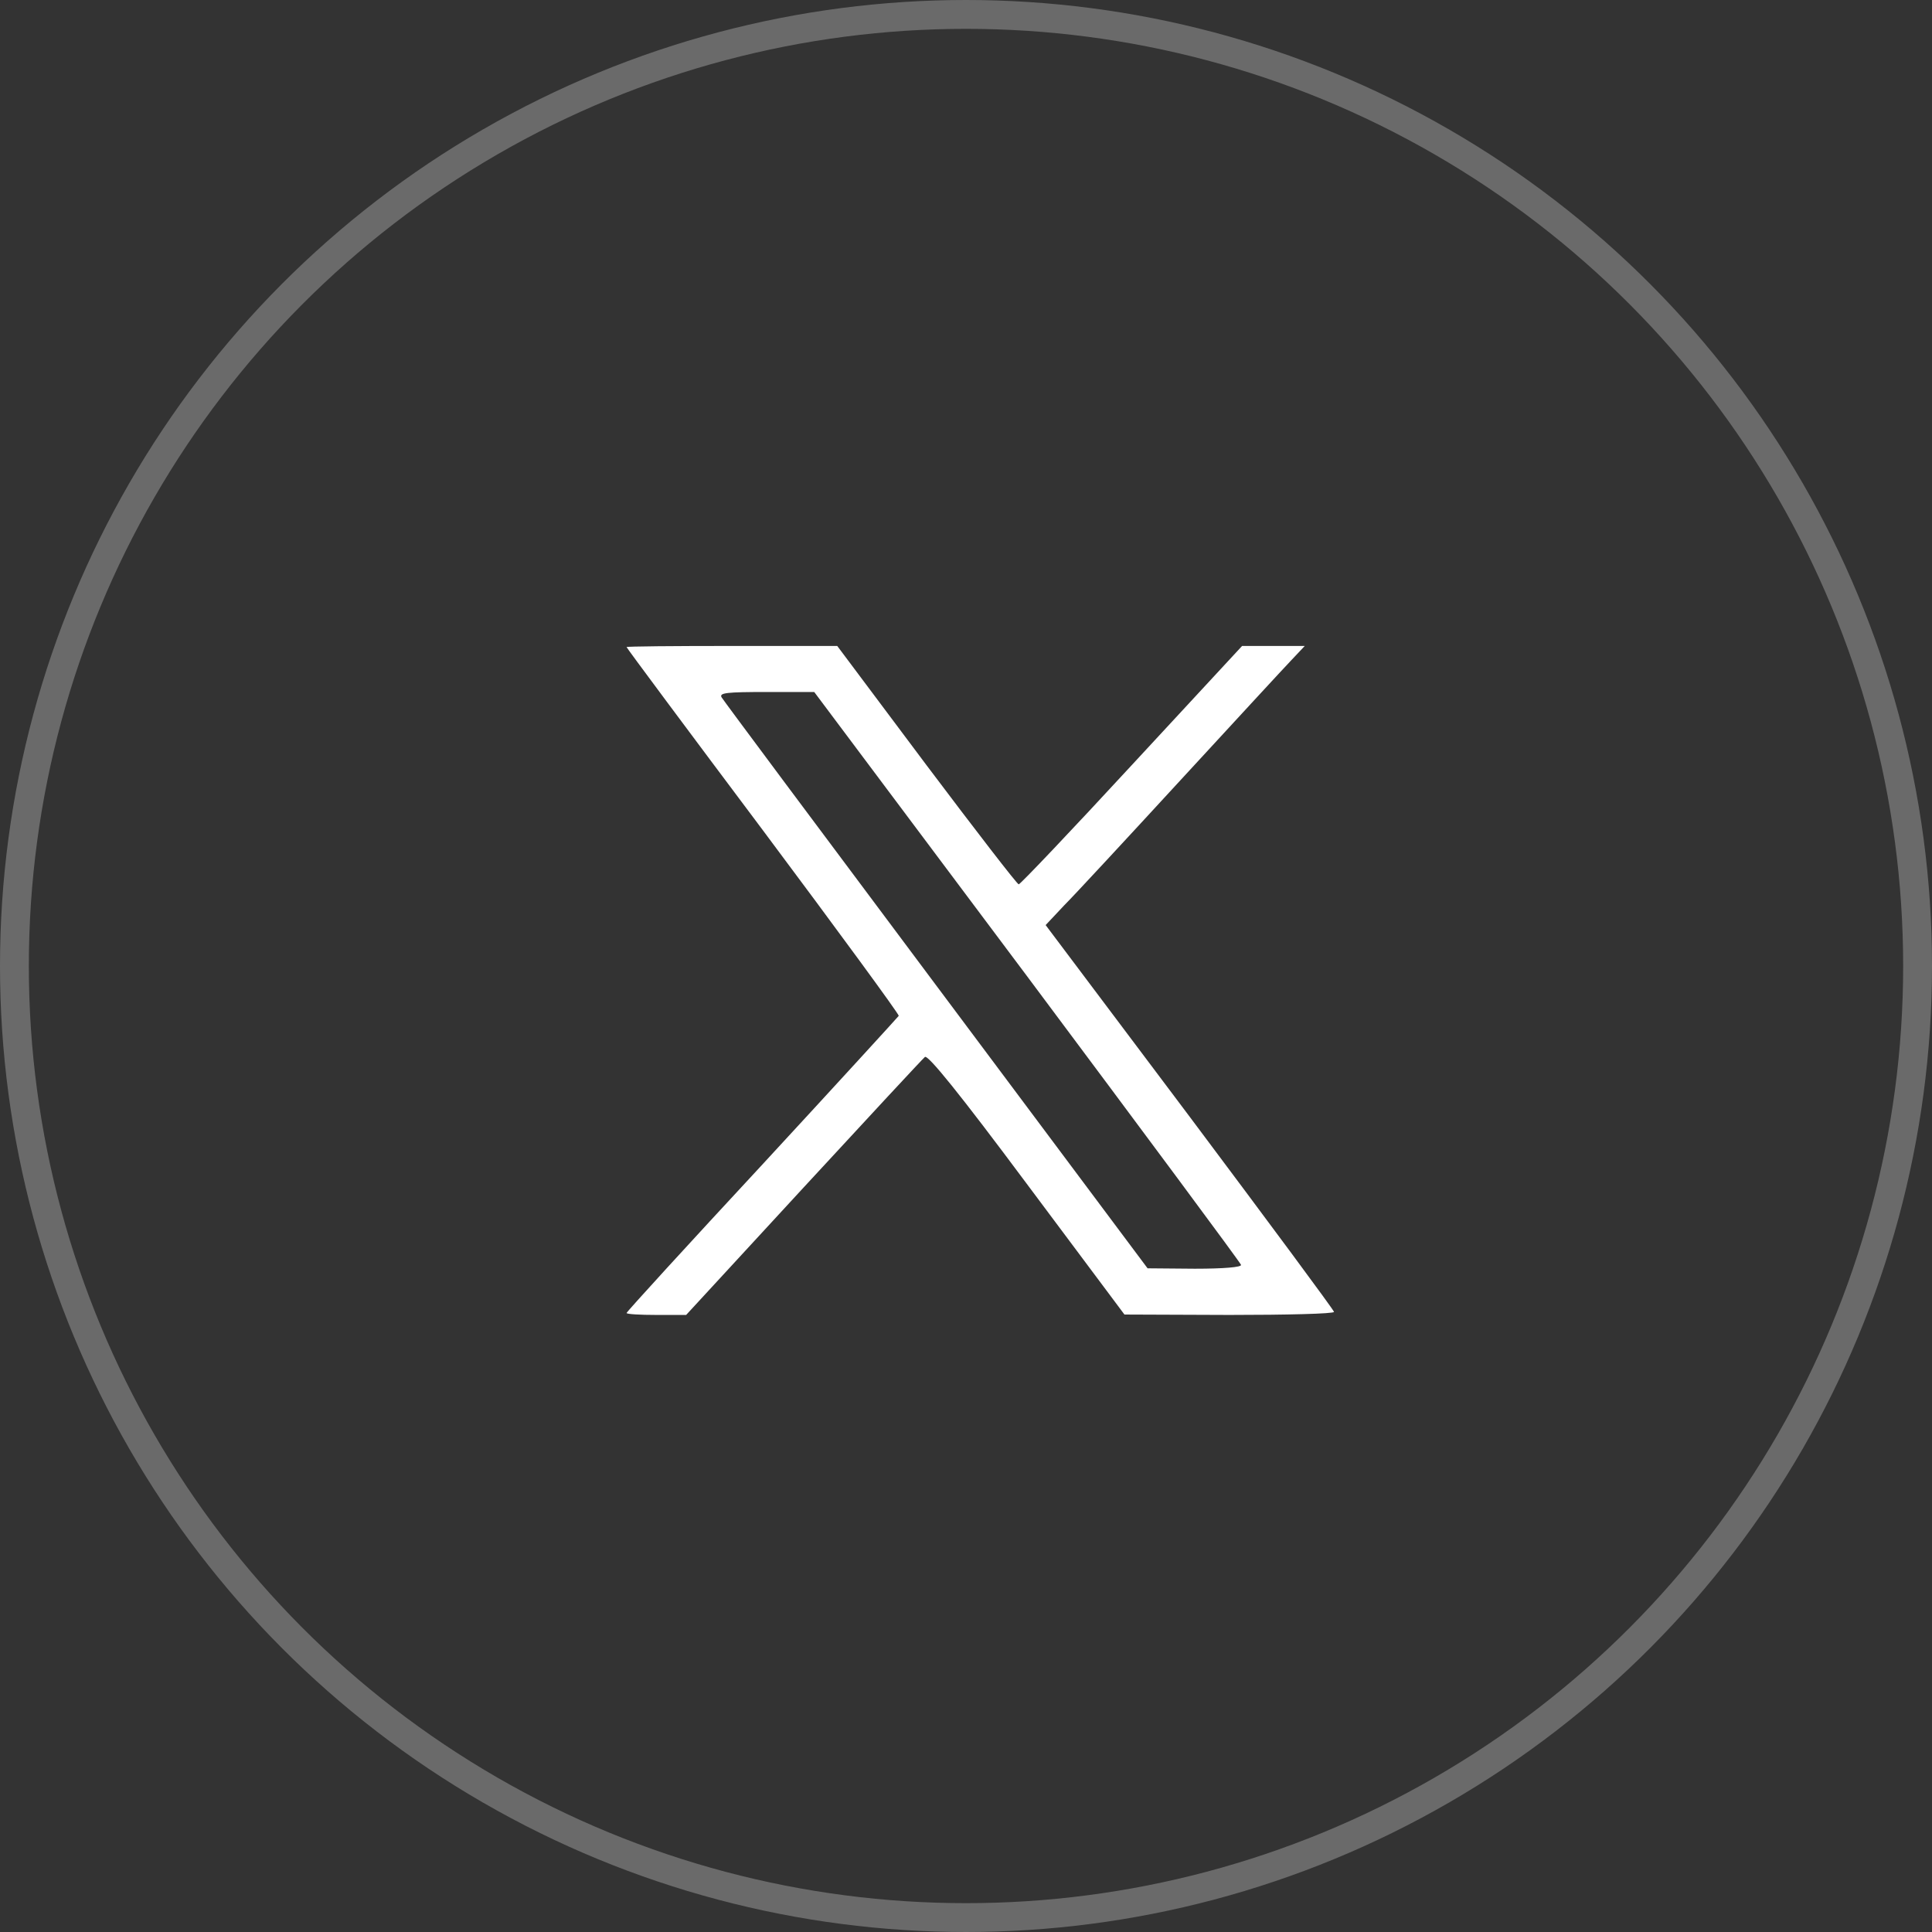
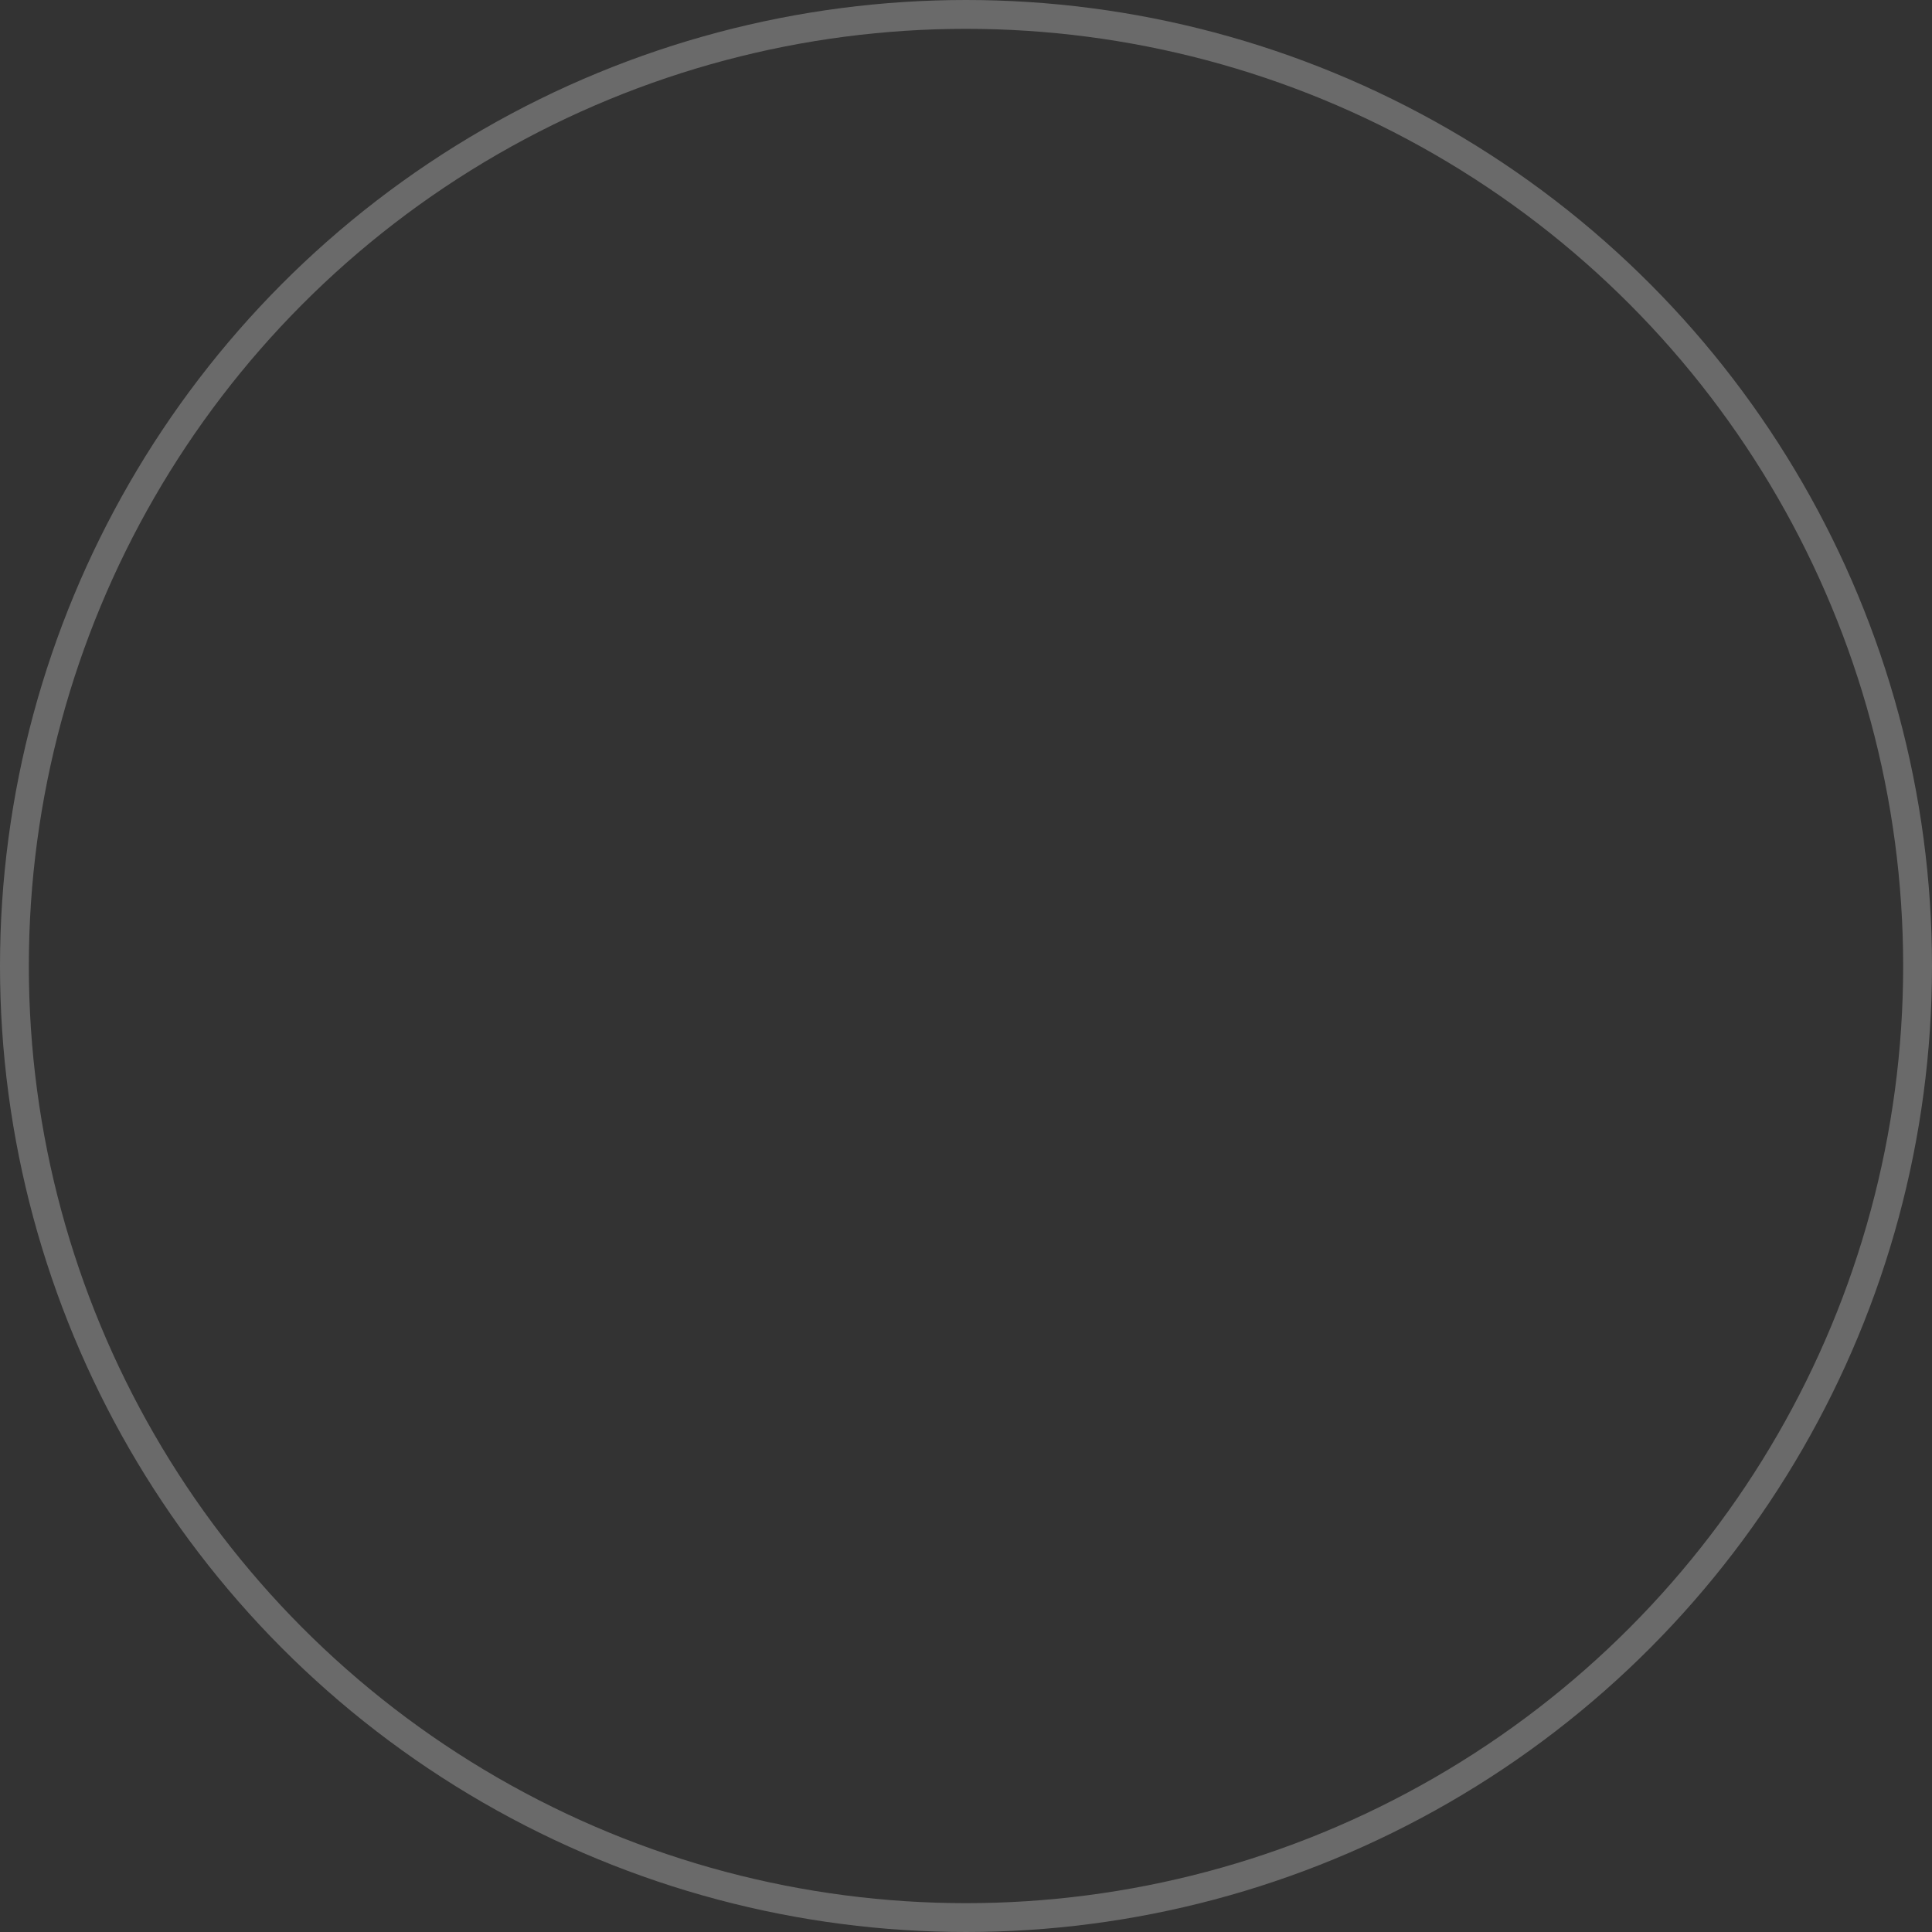
<svg xmlns="http://www.w3.org/2000/svg" width="67" height="67" viewBox="0 0 67 67" fill="none">
  <rect x="0" y="0" width="67" height="67" fill="#333333" stroke="none" />
  <circle cx="33.5" cy="33.5" r="33" stroke="white" stroke-opacity="0.27" />
-   <path fill-rule="evenodd" clip-rule="evenodd" d="M35.328 30.668C35.275 30.668 33.835 28.801 32.129 26.534L29.035 22.401H25.382C23.368 22.401 21.729 22.415 21.729 22.44C21.729 22.468 23.862 25.334 26.462 28.801C29.062 32.281 31.182 35.174 31.168 35.228C31.142 35.267 29.009 37.601 26.435 40.388C23.849 43.174 21.729 45.495 21.729 45.534C21.729 45.574 22.195 45.601 22.768 45.601H23.795L27.862 41.188C30.101 38.761 31.995 36.721 32.075 36.654C32.182 36.573 33.275 37.921 35.608 41.054L38.995 45.587L42.635 45.601C44.622 45.601 46.262 45.561 46.262 45.495C46.262 45.44 44.008 42.401 41.262 38.734L36.262 32.081L36.901 31.401C37.262 31.04 39.075 29.081 40.928 27.067C42.782 25.054 44.515 23.174 44.782 22.895L45.248 22.401H43.075L39.248 26.534C37.156 28.801 35.382 30.668 35.328 30.668ZM32.464 34.17C28.437 28.784 25.078 24.278 25.025 24.184C24.931 24.025 25.211 23.998 26.584 23.998H28.237L35.625 33.864C39.678 39.292 43.025 43.798 43.037 43.864C43.064 43.944 42.45 43.998 41.437 43.998L39.797 43.984L32.464 34.17Z" fill="white" />
</svg>